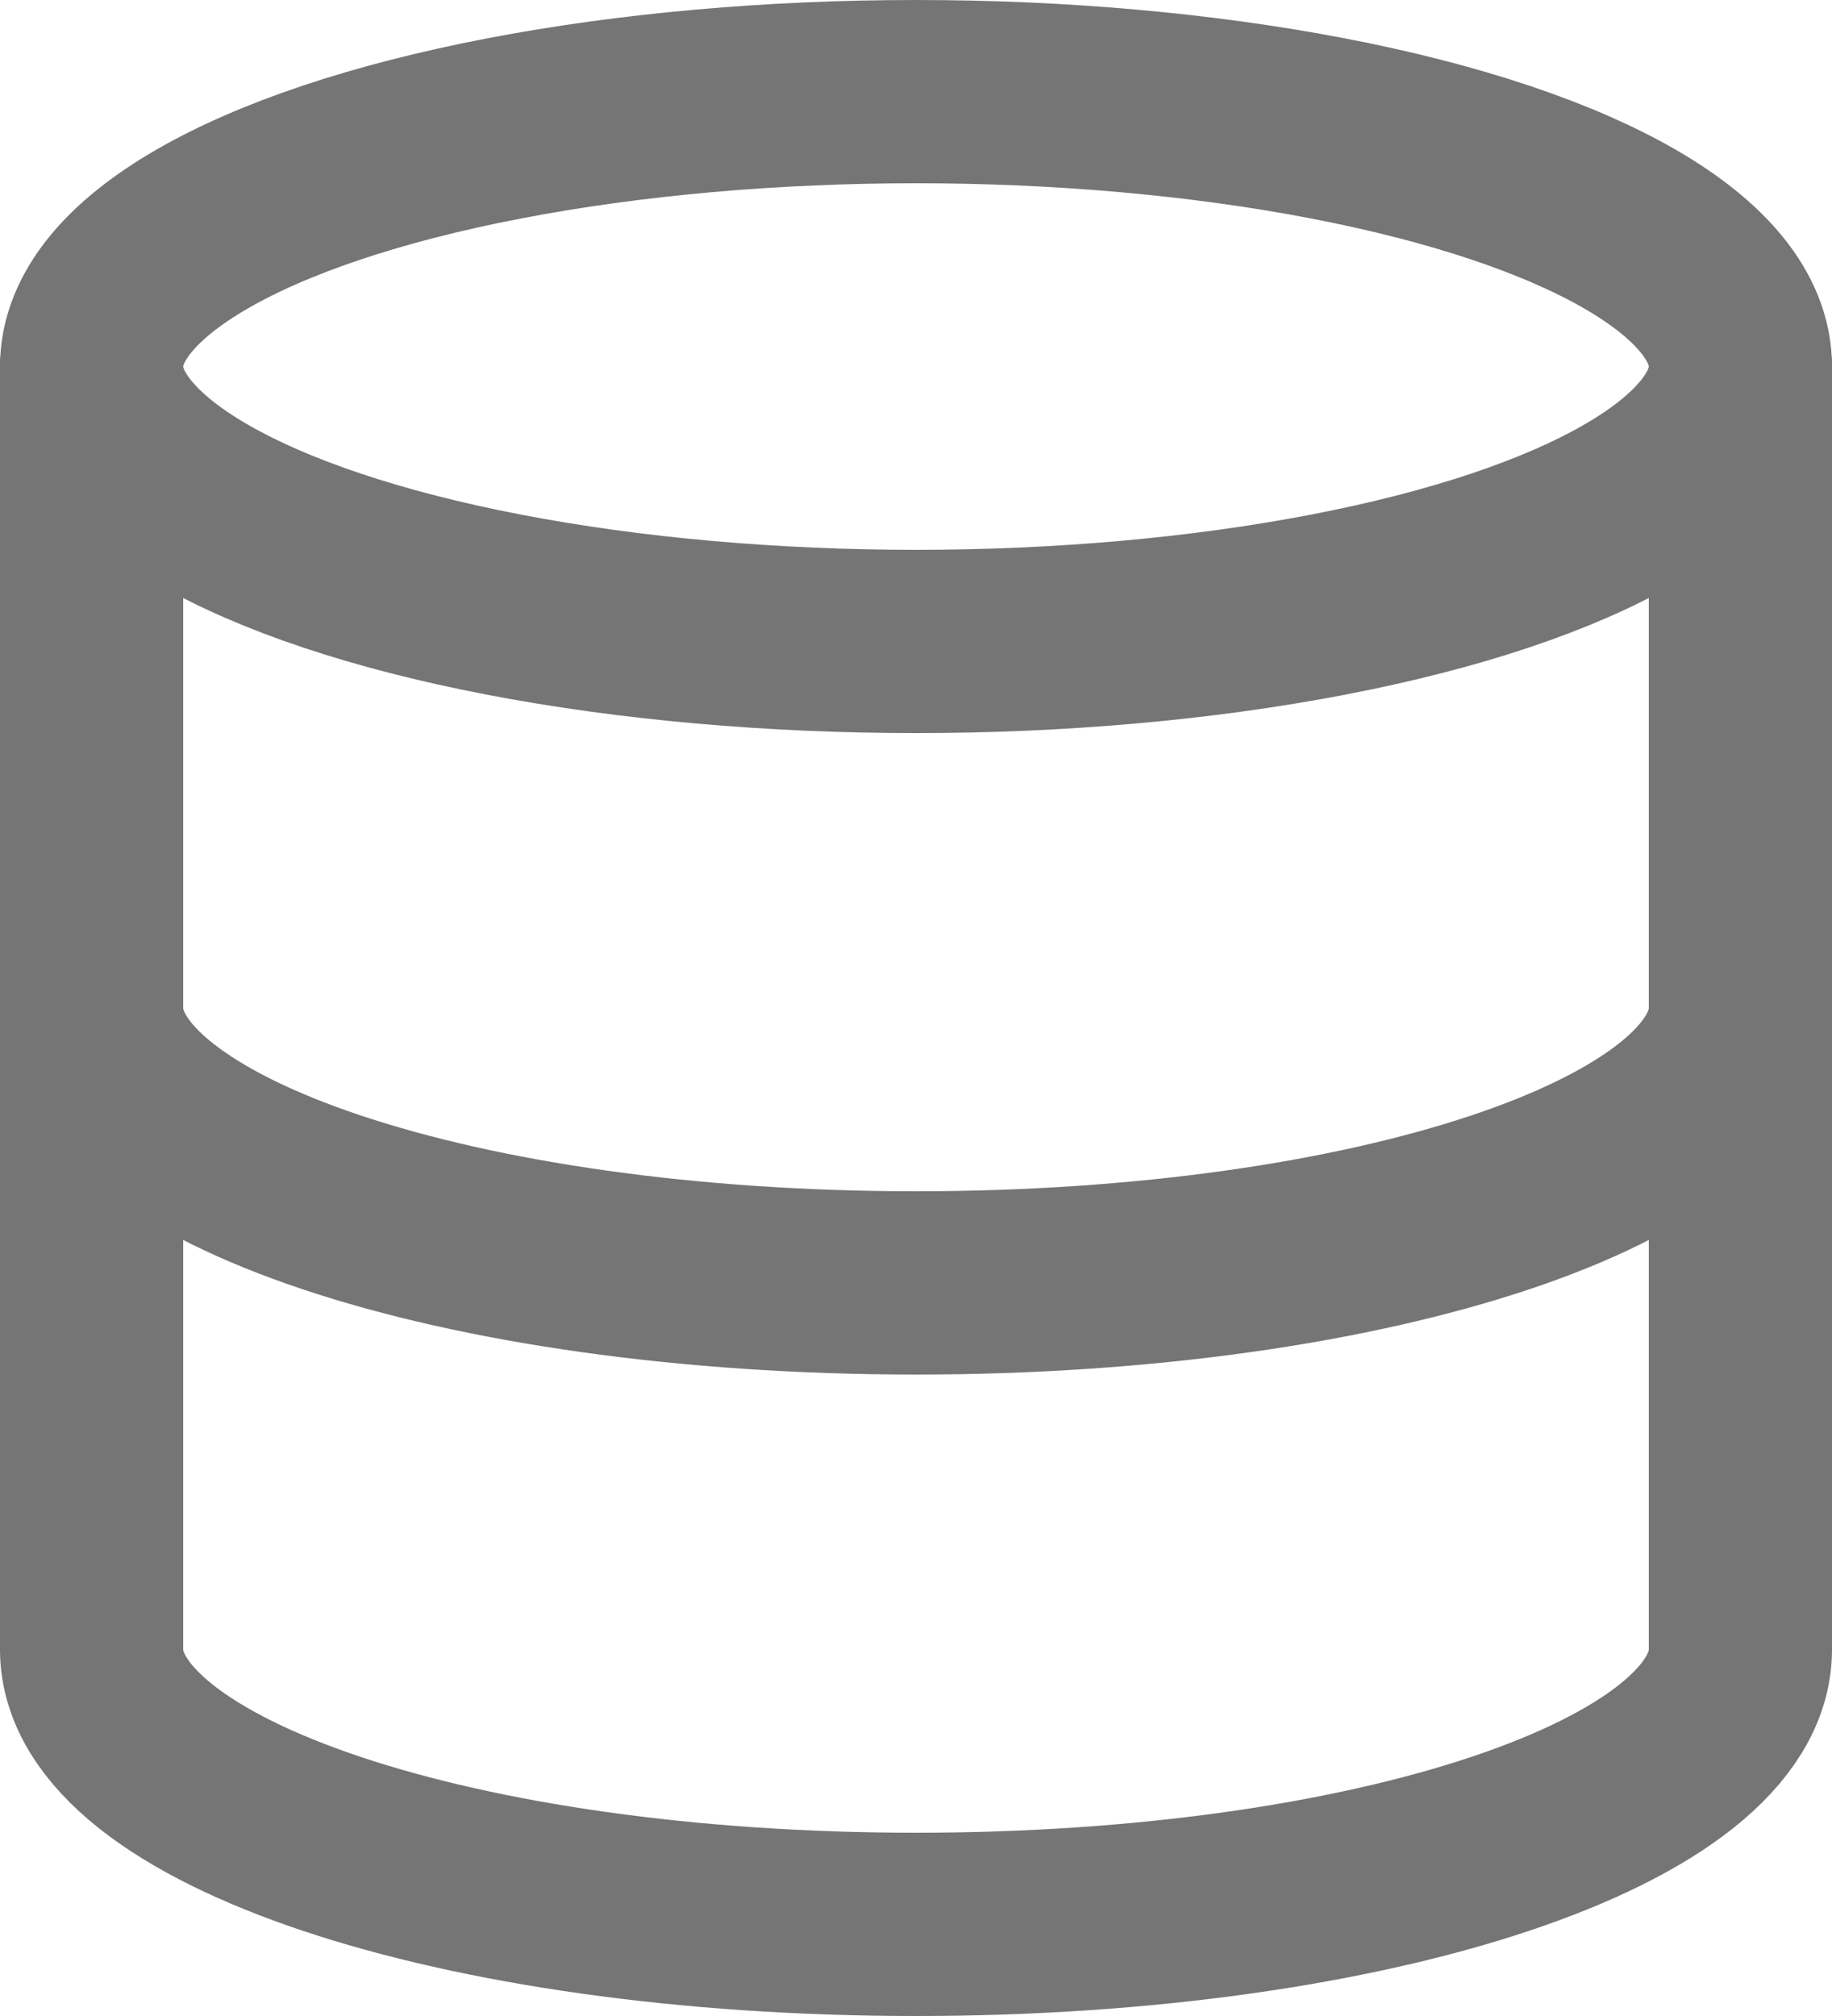
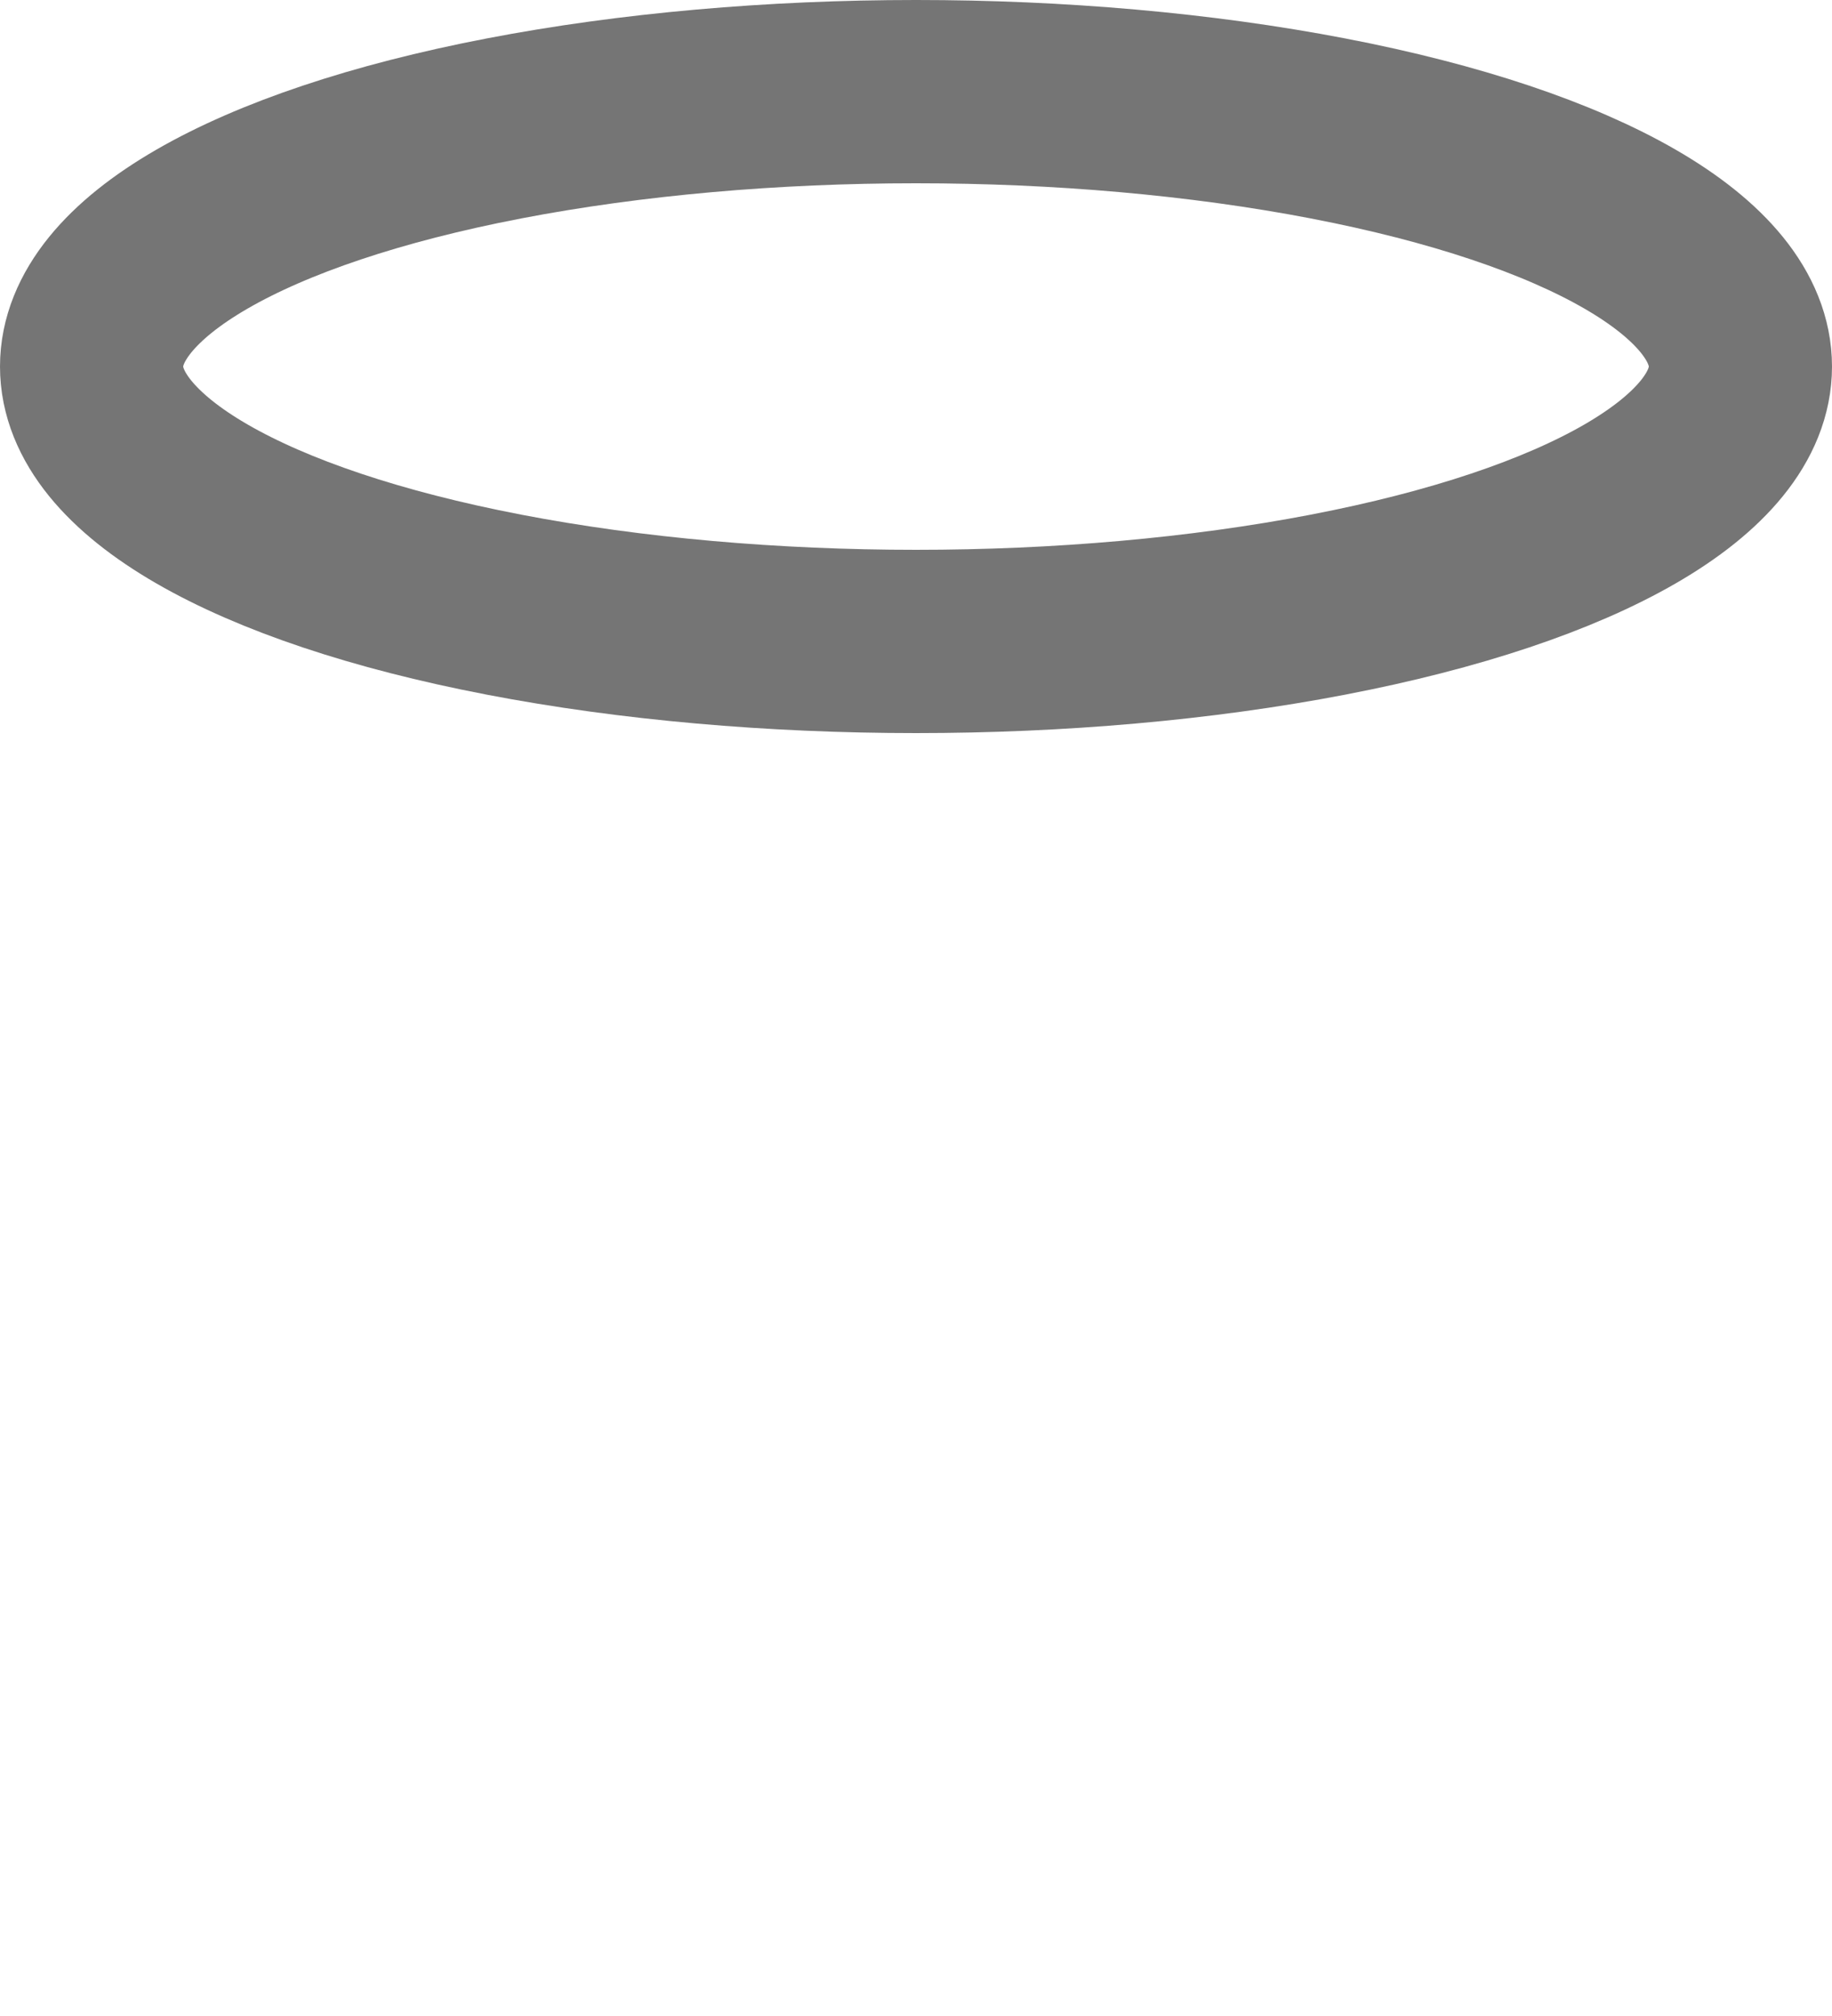
<svg xmlns="http://www.w3.org/2000/svg" viewBox="0 0 16 17.6">
  <defs>
    <style>.a{fill:none;stroke:#757575;stroke-linecap:round;stroke-linejoin:round;stroke-width:1.6px;}</style>
  </defs>
  <g transform="translate(-2.2 -1.2)">
    <ellipse class="a" cx="7.2" cy="2.4" rx="7.2" ry="2.4" transform="translate(3 2)" />
-     <path class="a" d="M17.4,12c0,1.328-3.2,2.4-7.2,2.4S3,13.328,3,12" transform="translate(0 -2)" />
-     <path class="a" d="M3,5V16.2c0,1.328,3.2,2.4,7.2,2.4s7.2-1.072,7.2-2.4V5" transform="translate(0 -0.6)" />
  </g>
</svg>